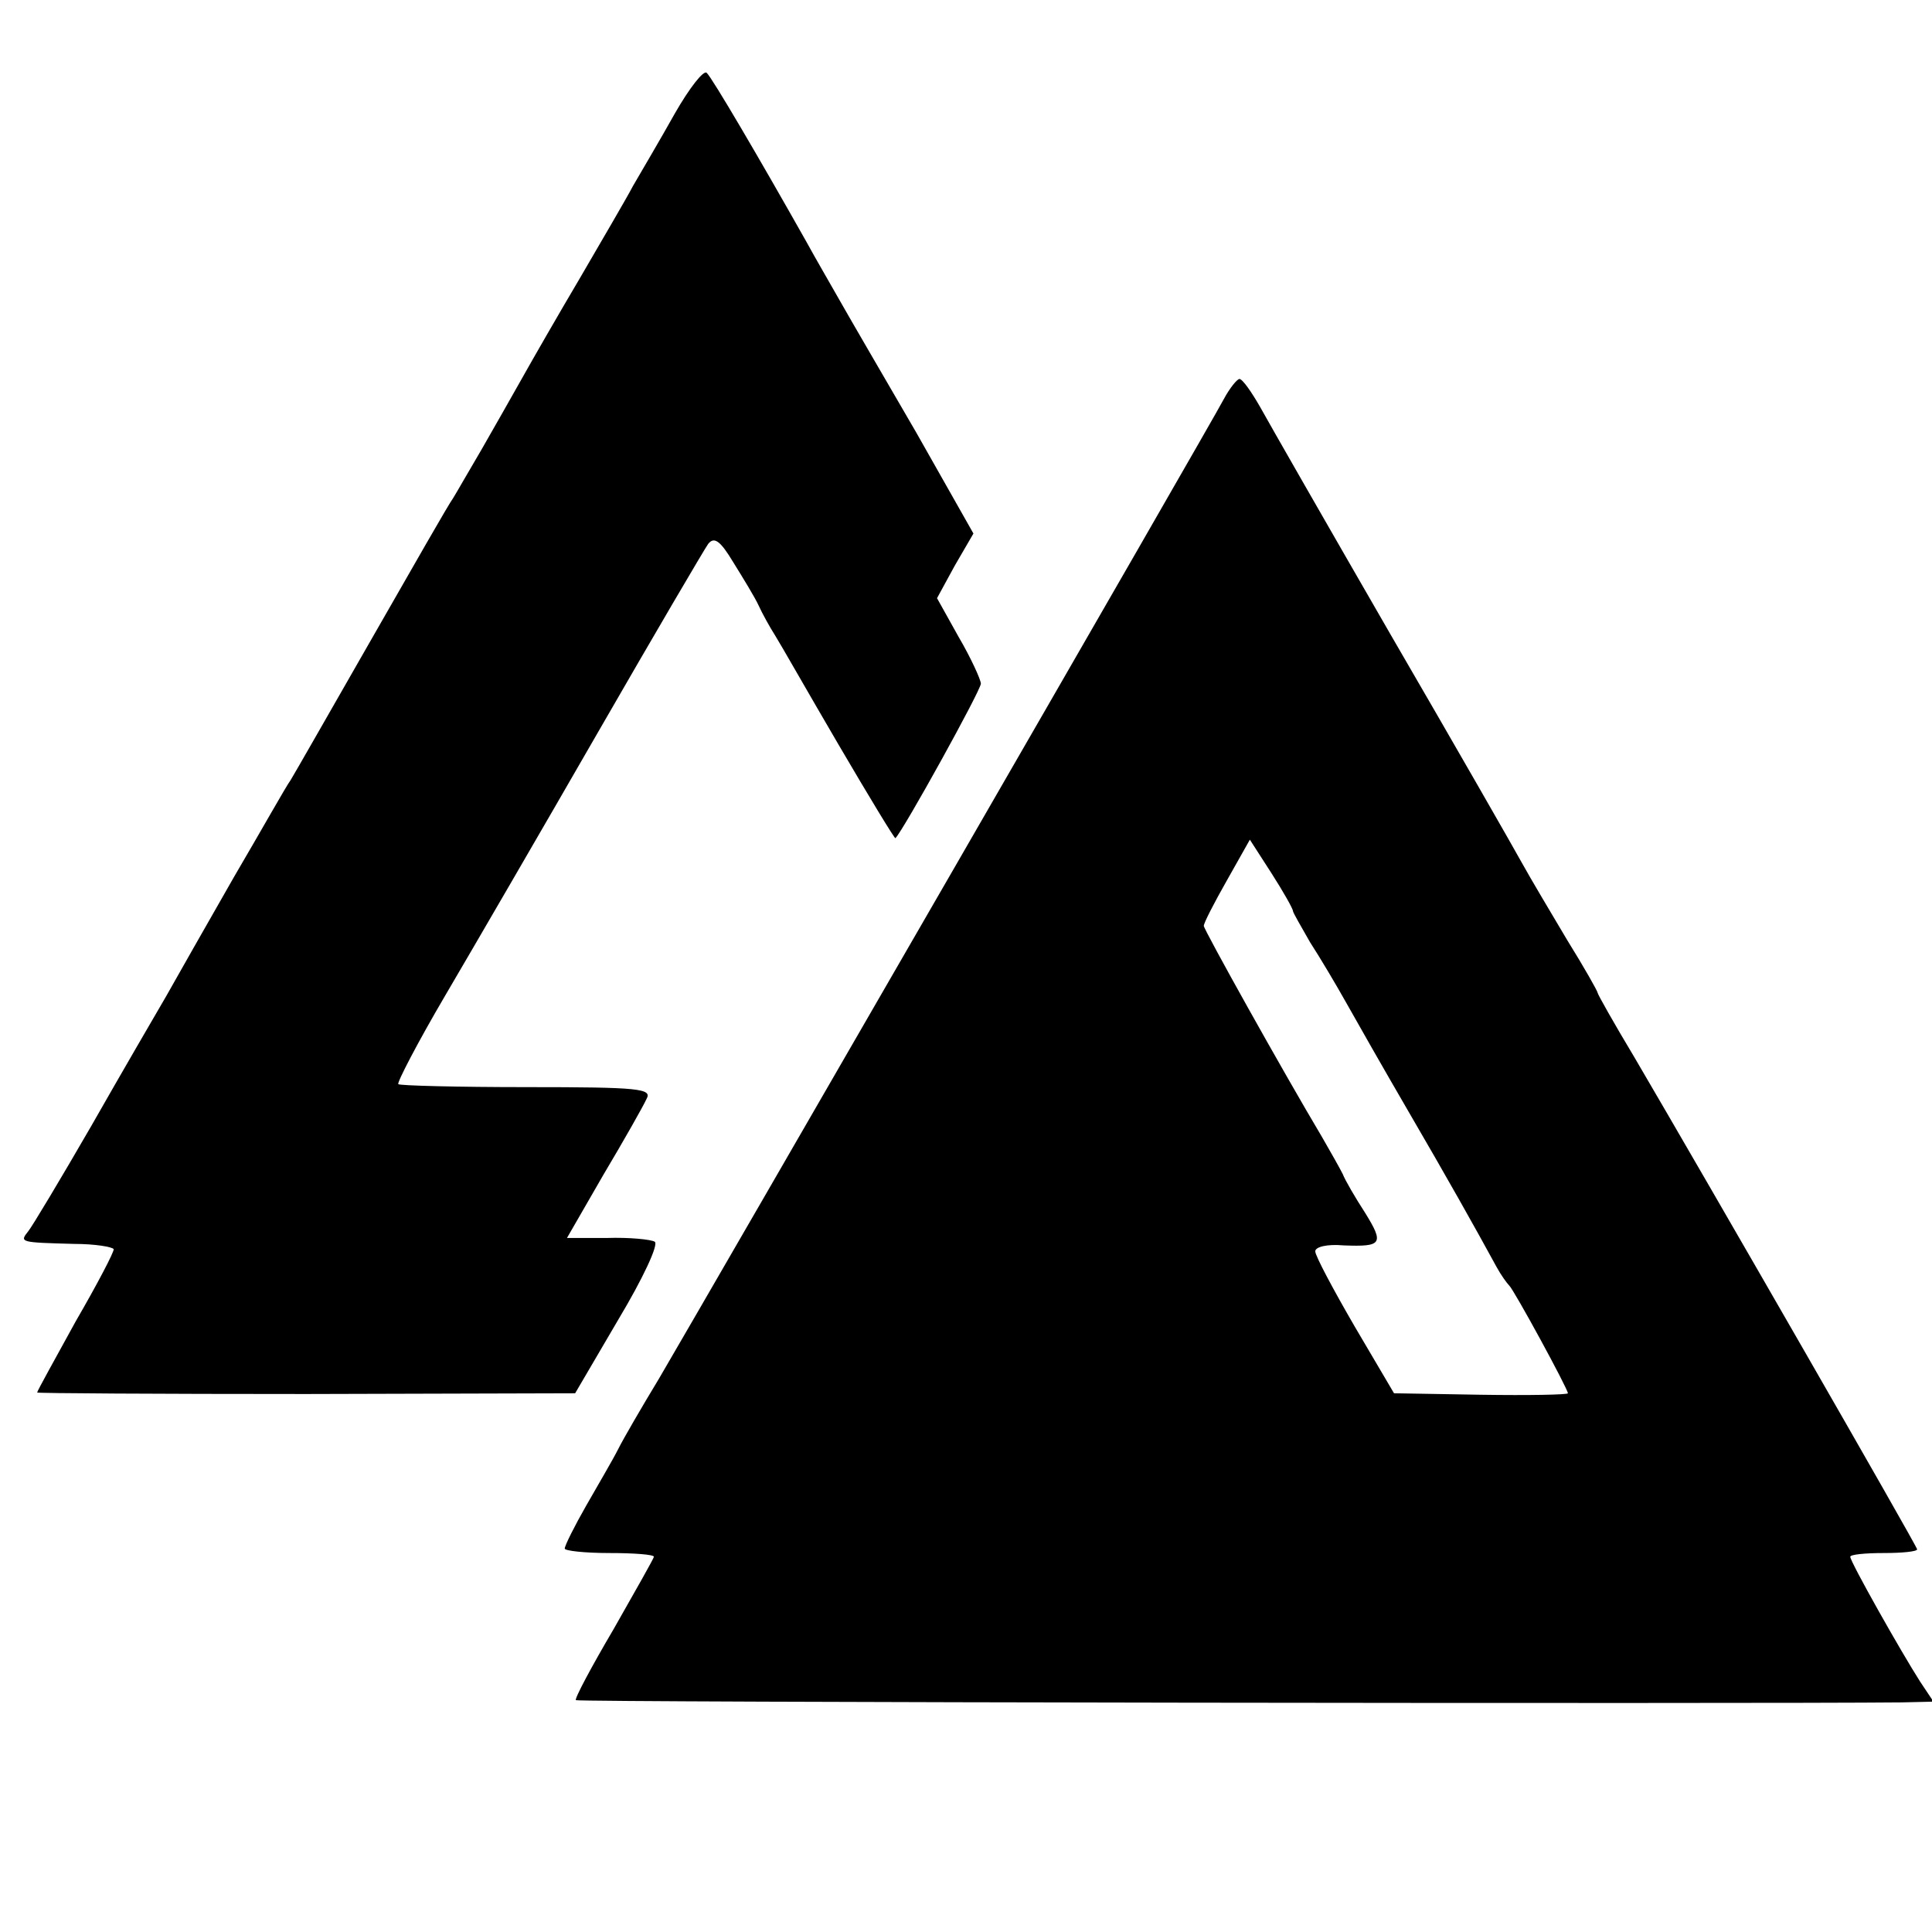
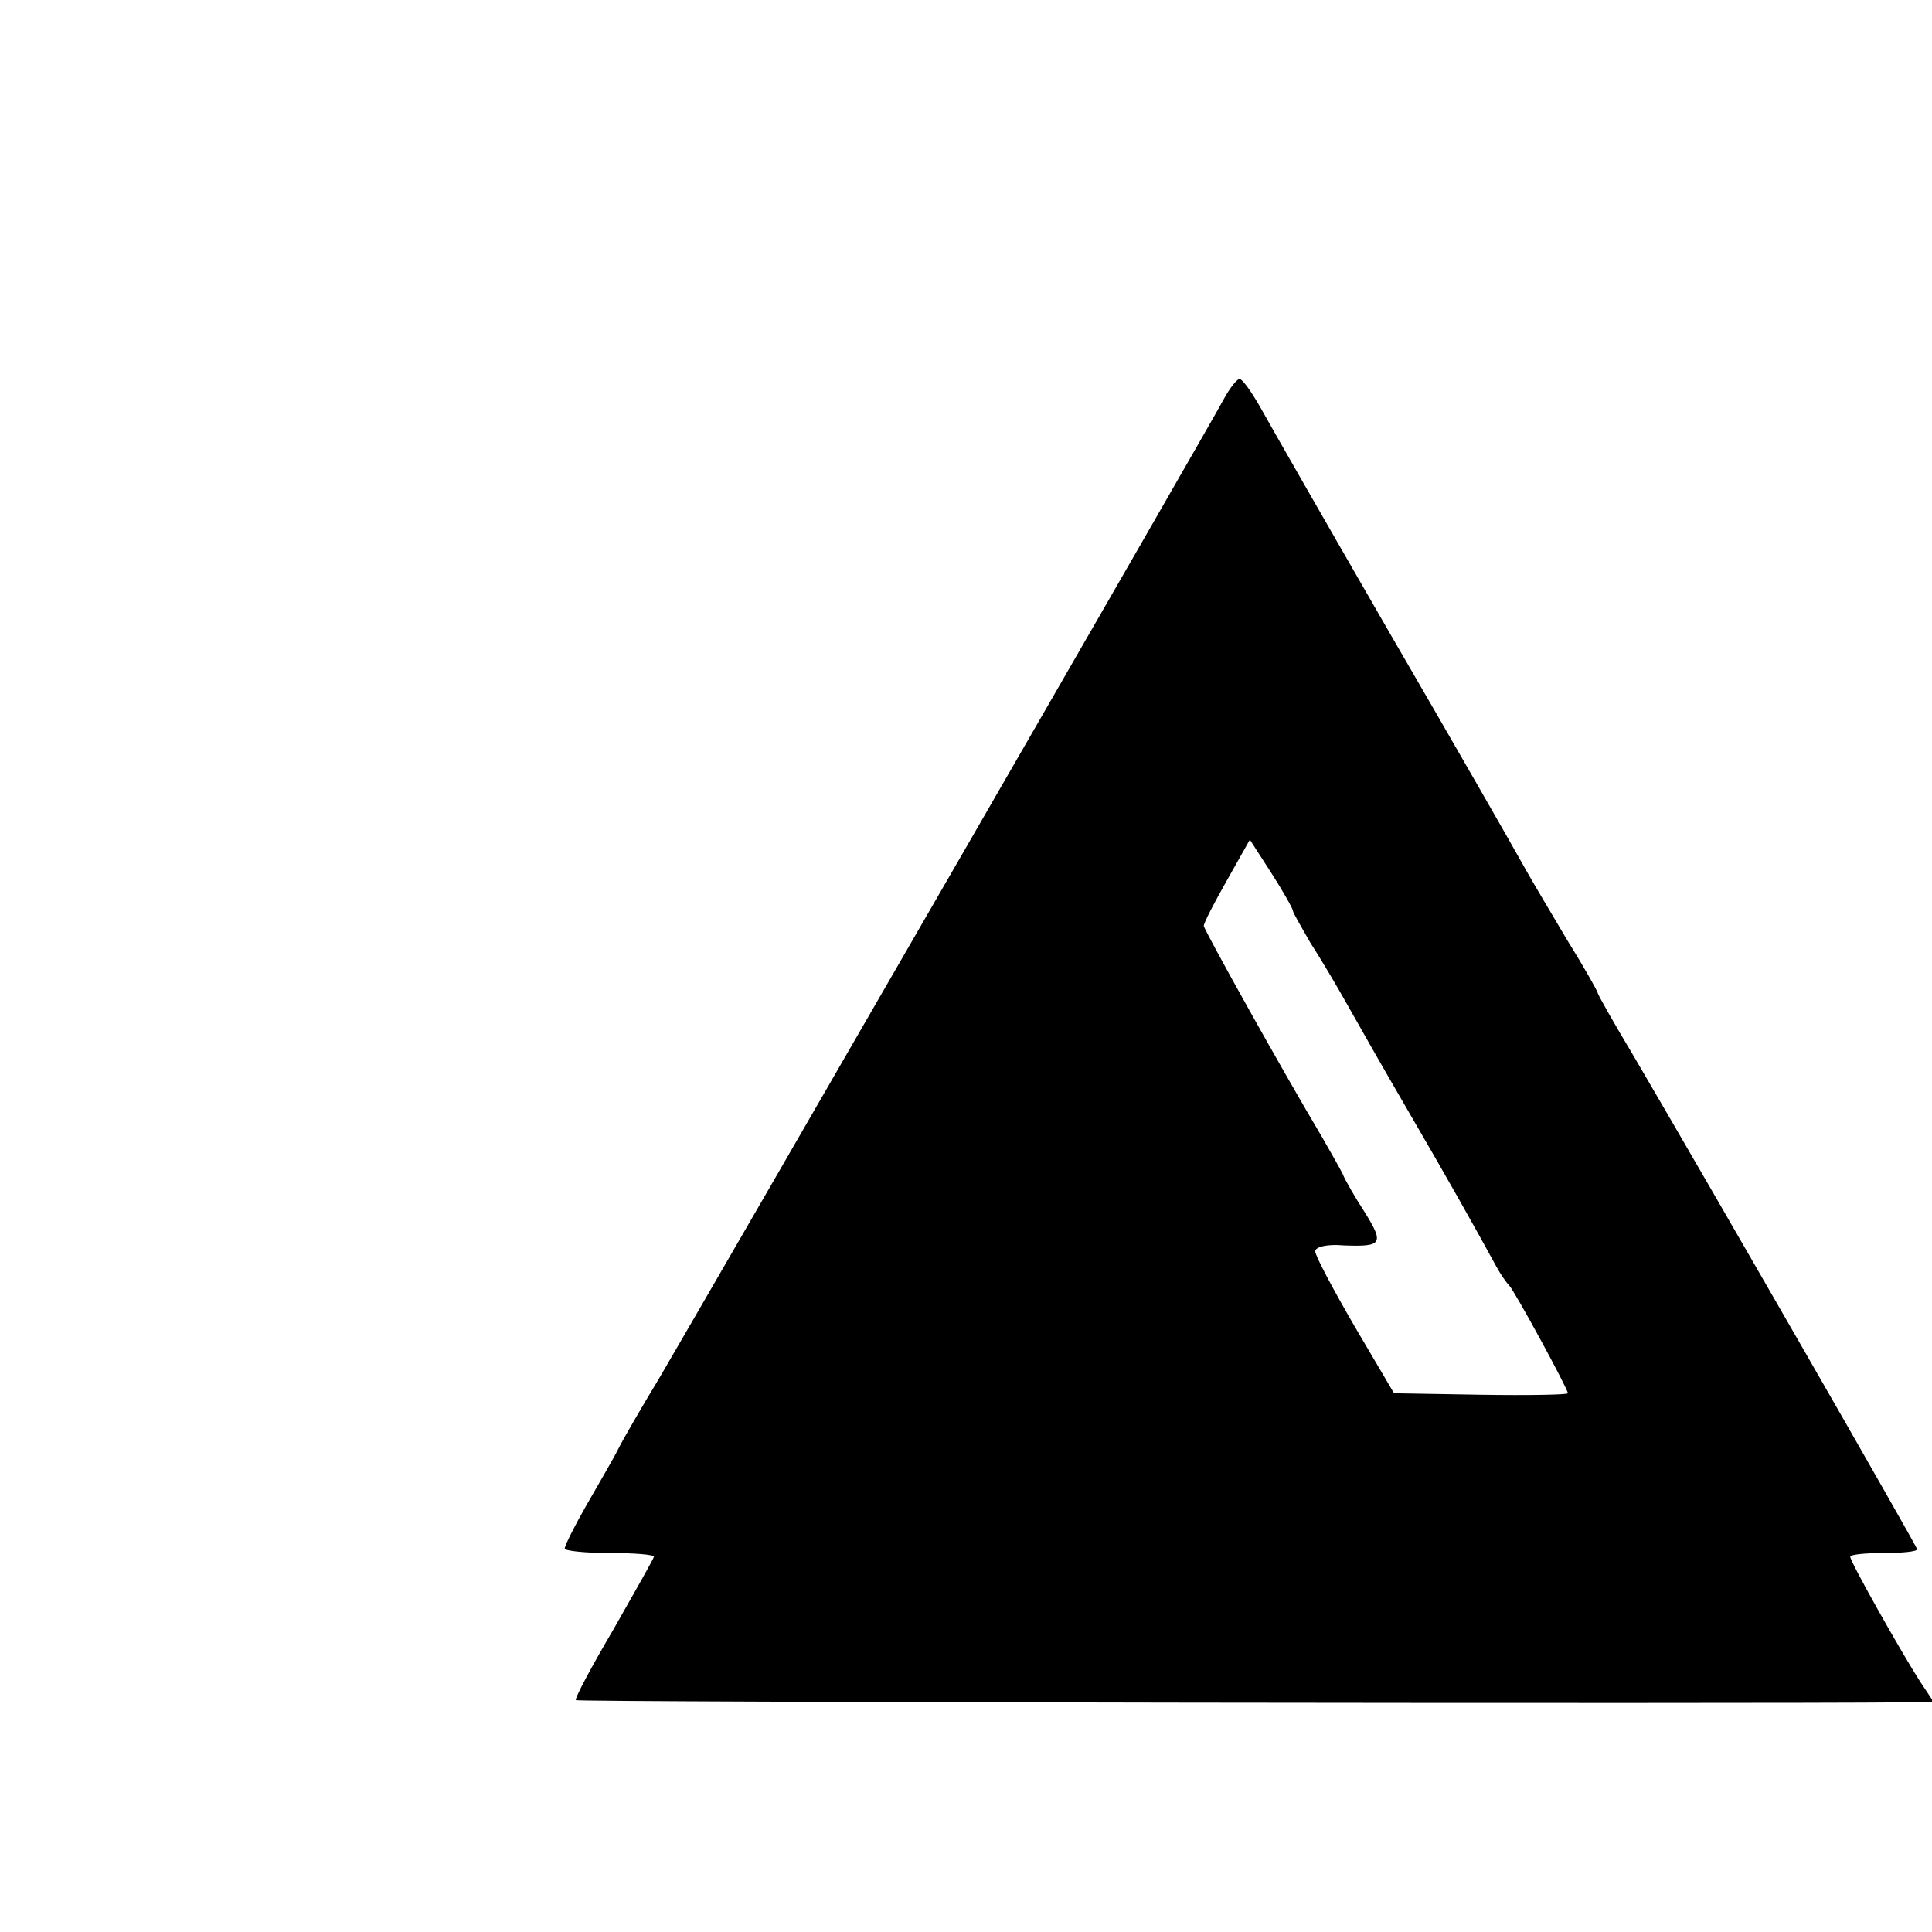
<svg xmlns="http://www.w3.org/2000/svg" version="1.0" width="260pt" height="260pt" viewBox="0 0 260 260" preserveAspectRatio="xMidYMid meet">
  <g transform="translate(0,260) scale(0.1,-0.1)" fill="#000000" stroke="none">
-     <path d="M908 2447 c-19 -34 -45 -78 -56 -97 -10 -19 -43 -75 -72 -125 -29 -49 -64 -110 -78 -135 -14 -25 -38 -67 -54 -95 -16 -27 -33 -57 -38 -65 -6 -8 -55 -94 -110 -190 -55 -96 -104 -182 -109 -190 -6 -8 -39 -67 -76 -130 -36 -63 -77 -135 -91 -160 -14 -24 -60 -103 -101 -175 -41 -71 -80 -136 -85 -142 -12 -15 -11 -15 62 -17 28 0 51 -4 53 -7 1 -3 -22 -47 -51 -97 -28 -51 -52 -94 -52 -96 0 -1 163 -2 362 -2 l362 1 58 99 c33 55 55 102 49 105 -5 3 -34 6 -64 5 l-54 0 49 85 c28 47 54 93 58 102 8 14 -9 16 -161 16 -93 0 -171 2 -173 4 -2 2 26 56 63 119 37 63 130 223 206 355 76 132 143 246 148 253 8 10 16 5 34 -25 13 -21 29 -47 34 -58 5 -11 15 -29 22 -40 7 -11 45 -78 86 -148 41 -70 75 -126 76 -125 11 11 115 199 115 208 0 5 -13 34 -30 63 l-29 52 24 44 25 43 -77 136 c-43 74 -89 153 -102 176 -13 23 -34 59 -46 81 -62 110 -127 221 -134 227 -4 4 -23 -20 -43 -55z" />
    <path d="M1647 2063 c-16 -31 -695 -1207 -760 -1318 -23 -38 -48 -81 -55 -95 -7 -14 -27 -48 -43 -76 -16 -28 -29 -54 -29 -58 0 -3 27 -6 60 -6 33 0 60 -2 60 -5 0 -2 -25 -46 -54 -97 -30 -51 -53 -94 -51 -96 2 -3 1589 -5 1784 -3 l43 1 -18 27 c-25 39 -94 161 -94 168 0 3 20 5 45 5 25 0 45 2 45 5 0 4 -283 496 -381 663 -27 45 -49 84 -49 86 0 2 -18 34 -41 71 -22 37 -50 84 -61 104 -11 20 -90 158 -176 306 -86 149 -165 287 -176 307 -12 21 -24 38 -28 38 -3 0 -13 -12 -21 -27z m93 -689 c0 -2 11 -21 23 -42 13 -20 35 -57 49 -82 14 -25 51 -90 83 -145 53 -91 89 -155 119 -210 6 -11 14 -22 17 -25 6 -5 79 -139 79 -145 0 -2 -53 -3 -117 -2 l-117 2 -53 90 c-29 50 -53 95 -53 101 0 6 16 10 38 8 52 -2 55 2 29 44 -13 20 -27 44 -30 52 -4 8 -17 31 -28 50 -53 89 -159 279 -159 284 0 4 14 31 31 61 l31 55 29 -45 c16 -25 29 -48 29 -51z" />
  </g>
</svg>